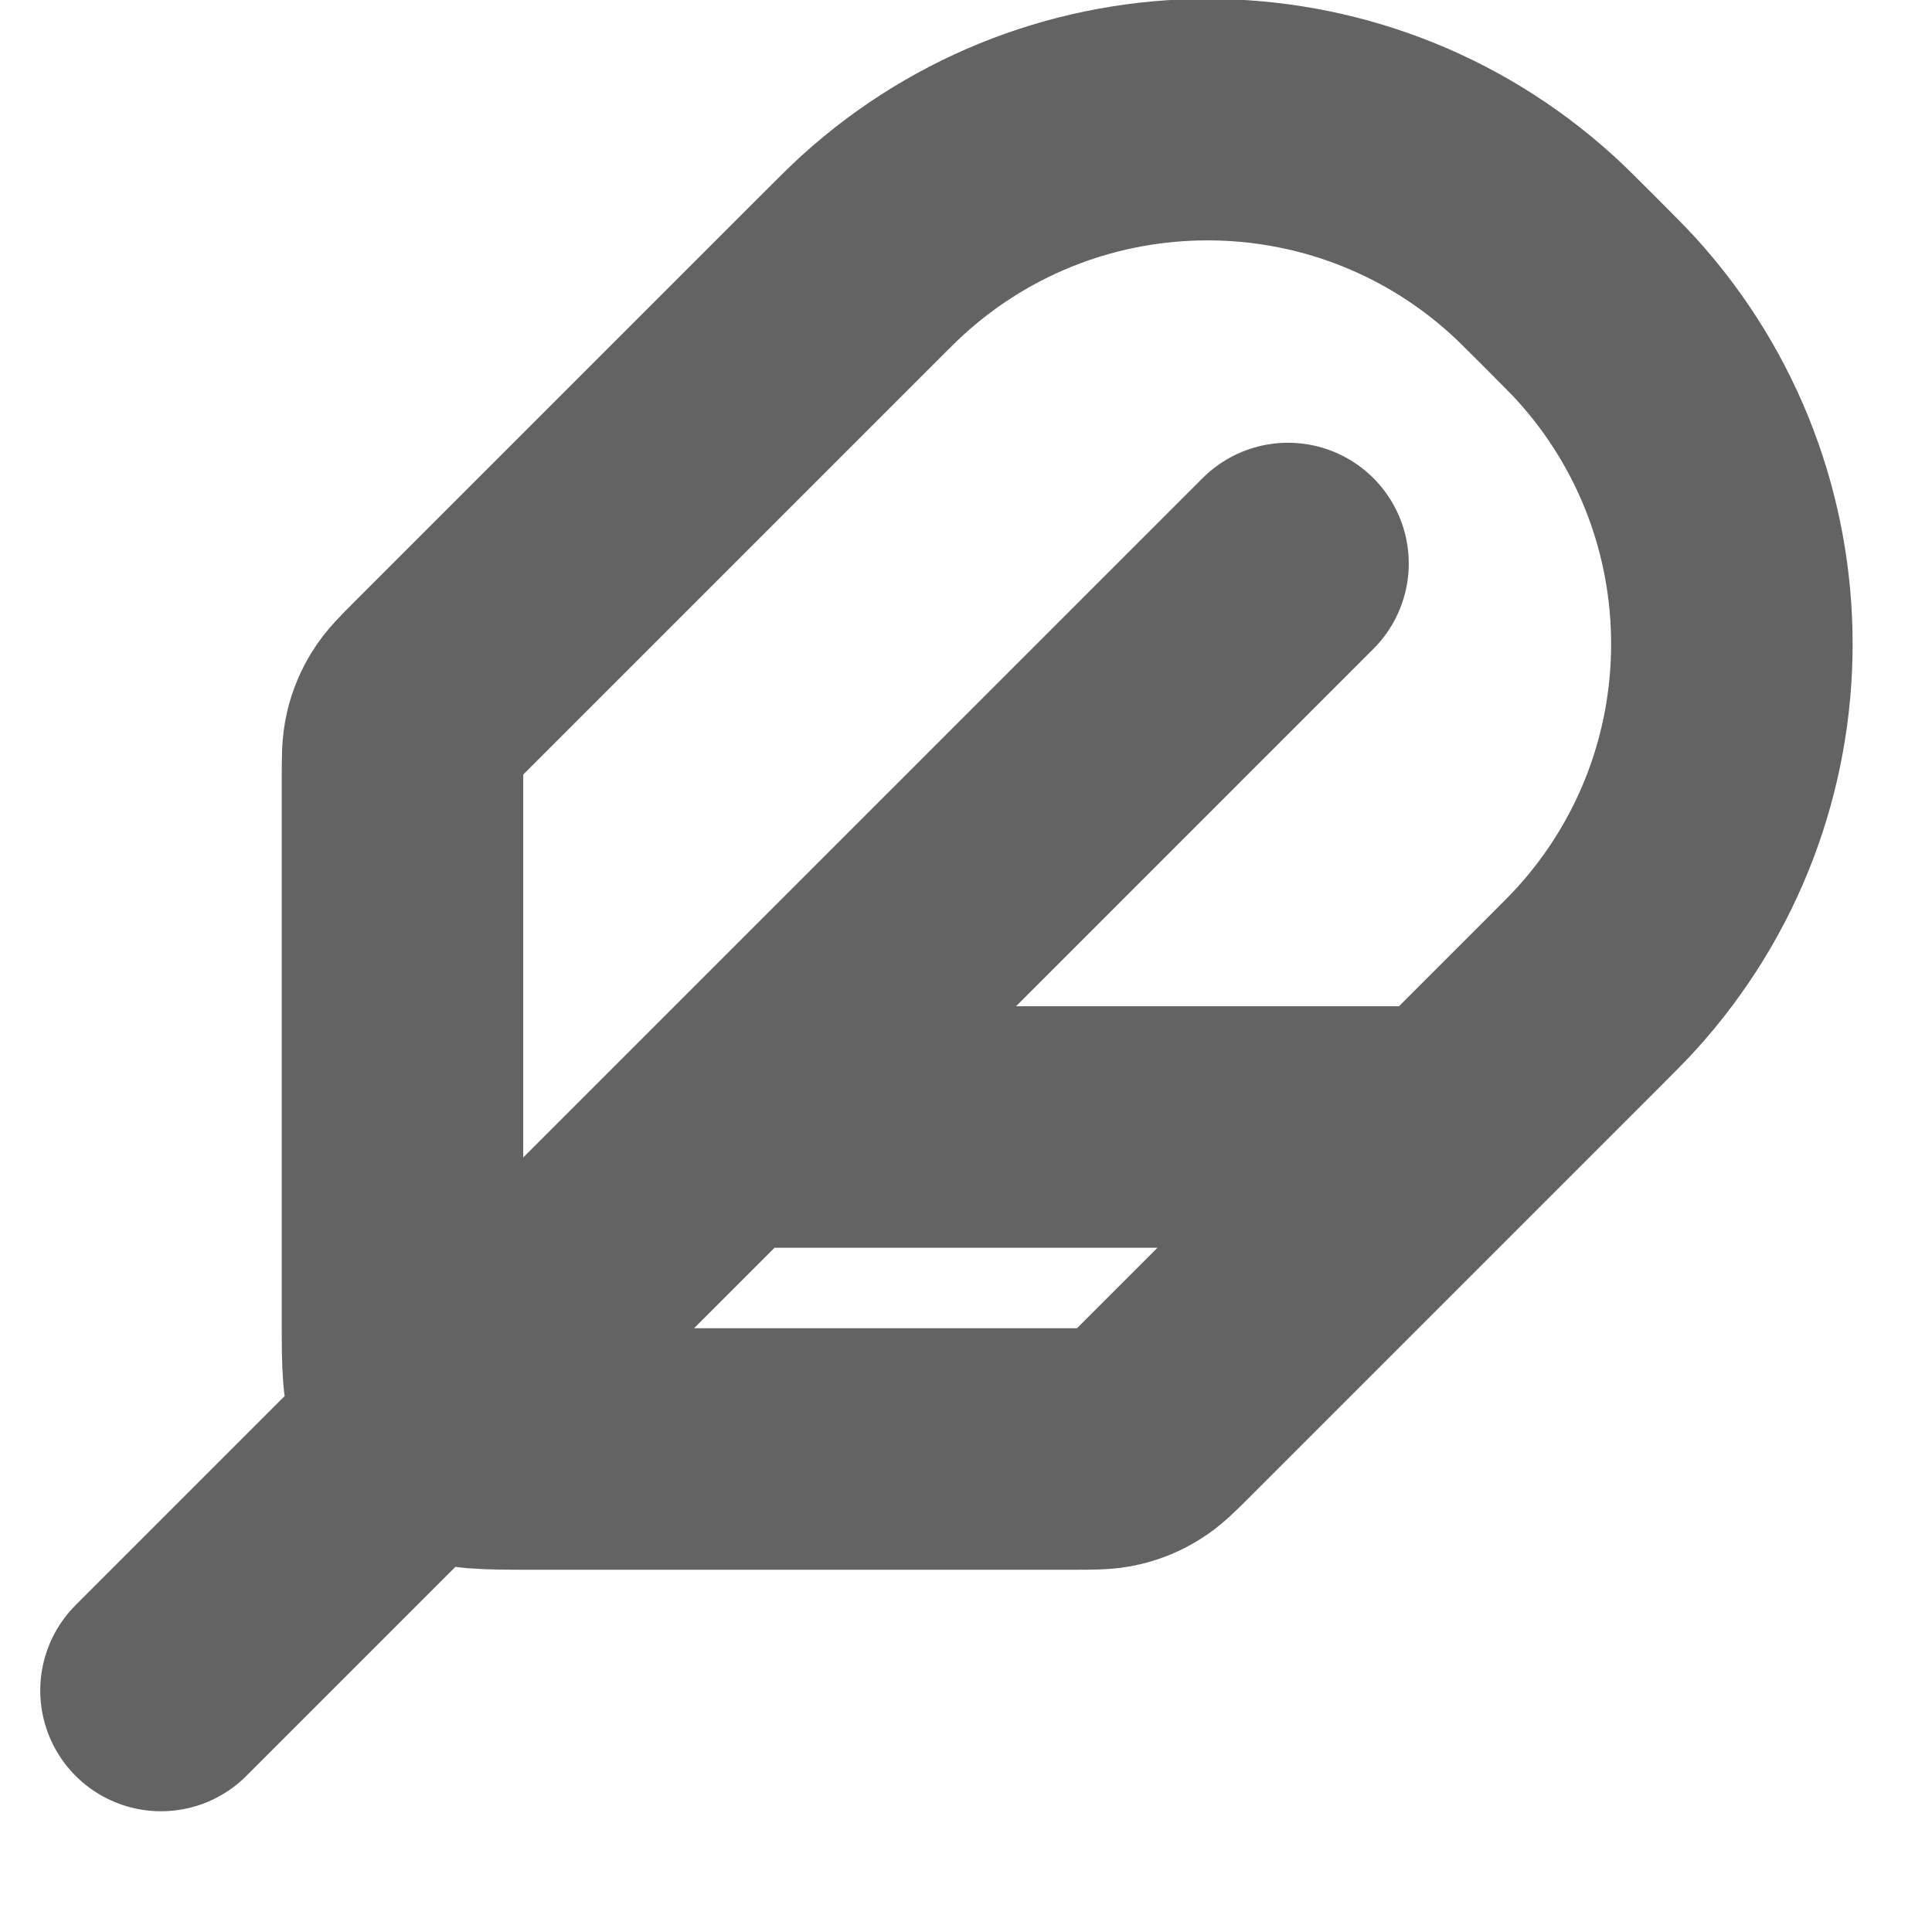
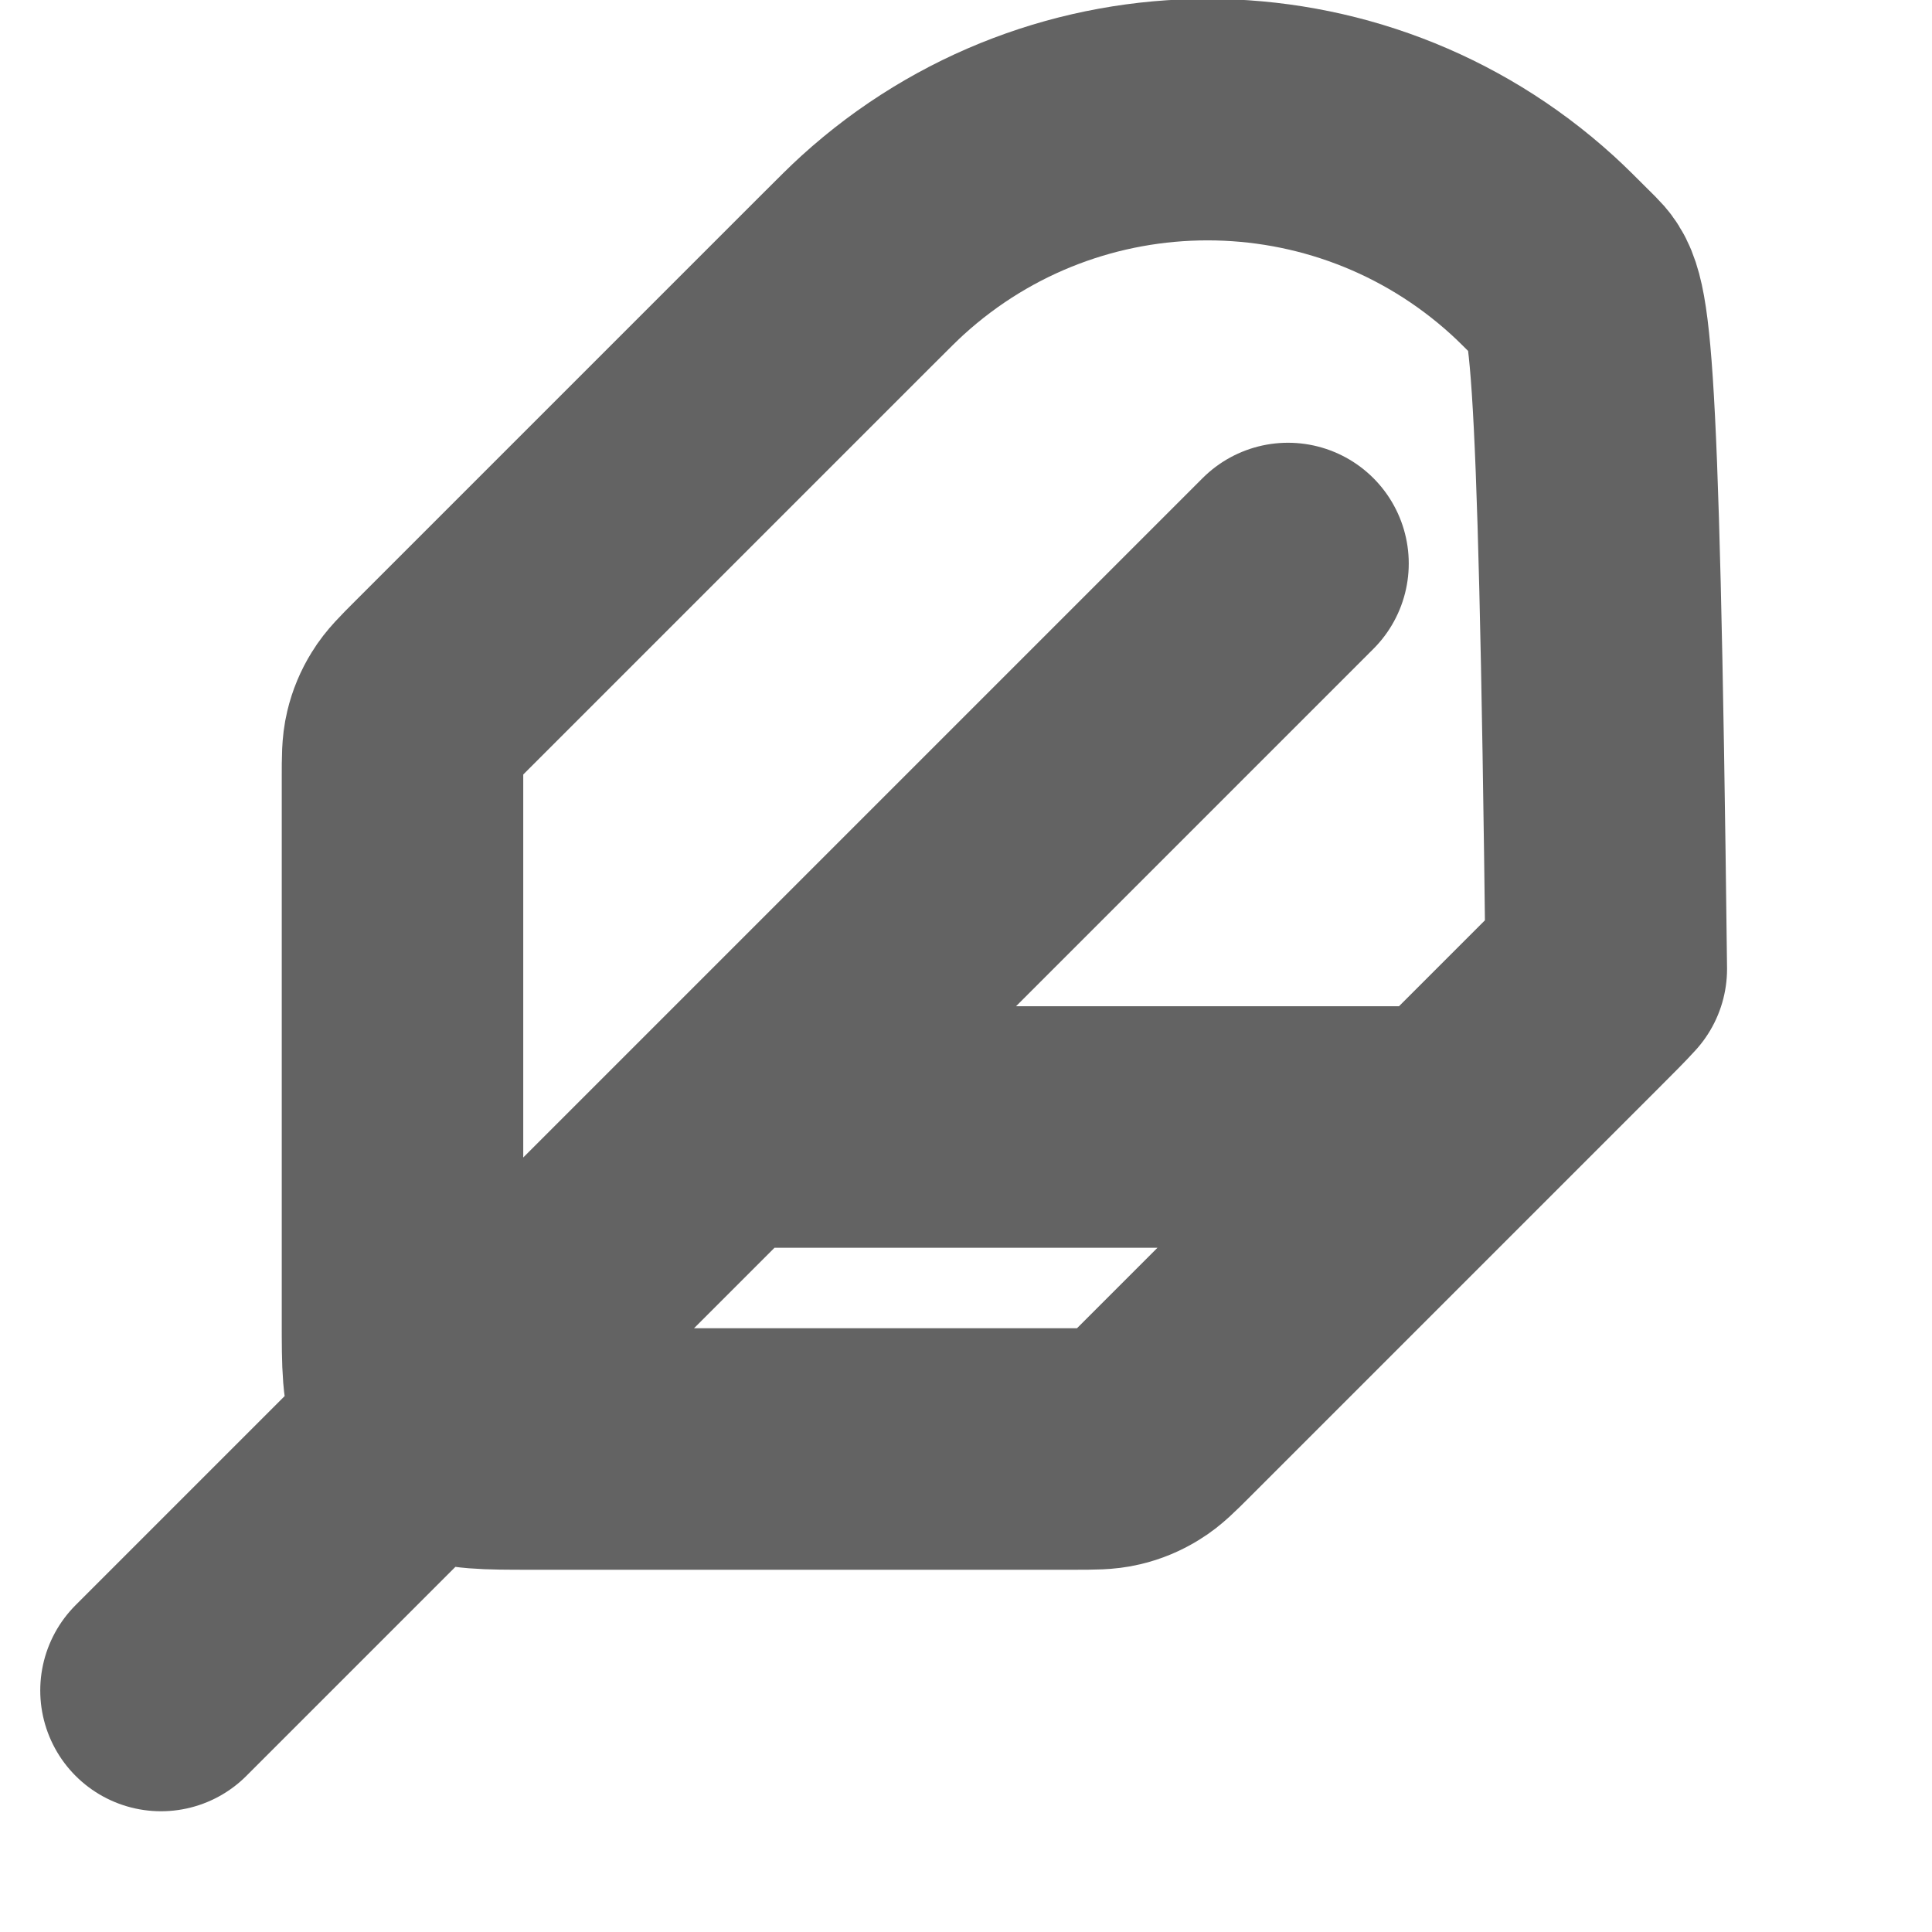
<svg xmlns="http://www.w3.org/2000/svg" width="12" height="12" viewBox="0 0 12 12" fill="none">
-   <path d="M8 3.5L1 10.5M9 7H4.5M3.3 9H6.669C6.791 9 6.852 9 6.91 8.986C6.961 8.974 7.009 8.954 7.054 8.926C7.105 8.895 7.148 8.852 7.234 8.766L9.75 6.25C9.869 6.131 9.929 6.071 9.977 6.018C11.017 4.874 11.017 3.126 9.977 1.982C9.929 1.929 9.869 1.87 9.75 1.75C9.631 1.631 9.571 1.571 9.518 1.523C8.374 0.483 6.626 0.483 5.482 1.523C5.429 1.571 5.369 1.631 5.25 1.75L2.734 4.266C2.648 4.352 2.605 4.395 2.574 4.446C2.546 4.491 2.526 4.539 2.514 4.59C2.5 4.648 2.5 4.709 2.5 4.831V8.2C2.5 8.48 2.5 8.62 2.554 8.727C2.602 8.821 2.679 8.898 2.773 8.946C2.88 9 3.02 9 3.3 9Z" stroke="#636363" stroke-width="1.5" stroke-linecap="round" stroke-linejoin="round" />
+   <path d="M8 3.5L1 10.5M9 7H4.5M3.3 9H6.669C6.791 9 6.852 9 6.91 8.986C6.961 8.974 7.009 8.954 7.054 8.926C7.105 8.895 7.148 8.852 7.234 8.766L9.75 6.25C9.869 6.131 9.929 6.071 9.977 6.018C9.929 1.929 9.869 1.87 9.75 1.75C9.631 1.631 9.571 1.571 9.518 1.523C8.374 0.483 6.626 0.483 5.482 1.523C5.429 1.571 5.369 1.631 5.25 1.75L2.734 4.266C2.648 4.352 2.605 4.395 2.574 4.446C2.546 4.491 2.526 4.539 2.514 4.59C2.5 4.648 2.5 4.709 2.5 4.831V8.2C2.5 8.48 2.5 8.62 2.554 8.727C2.602 8.821 2.679 8.898 2.773 8.946C2.88 9 3.02 9 3.3 9Z" stroke="#636363" stroke-width="1.5" stroke-linecap="round" stroke-linejoin="round" />
</svg>